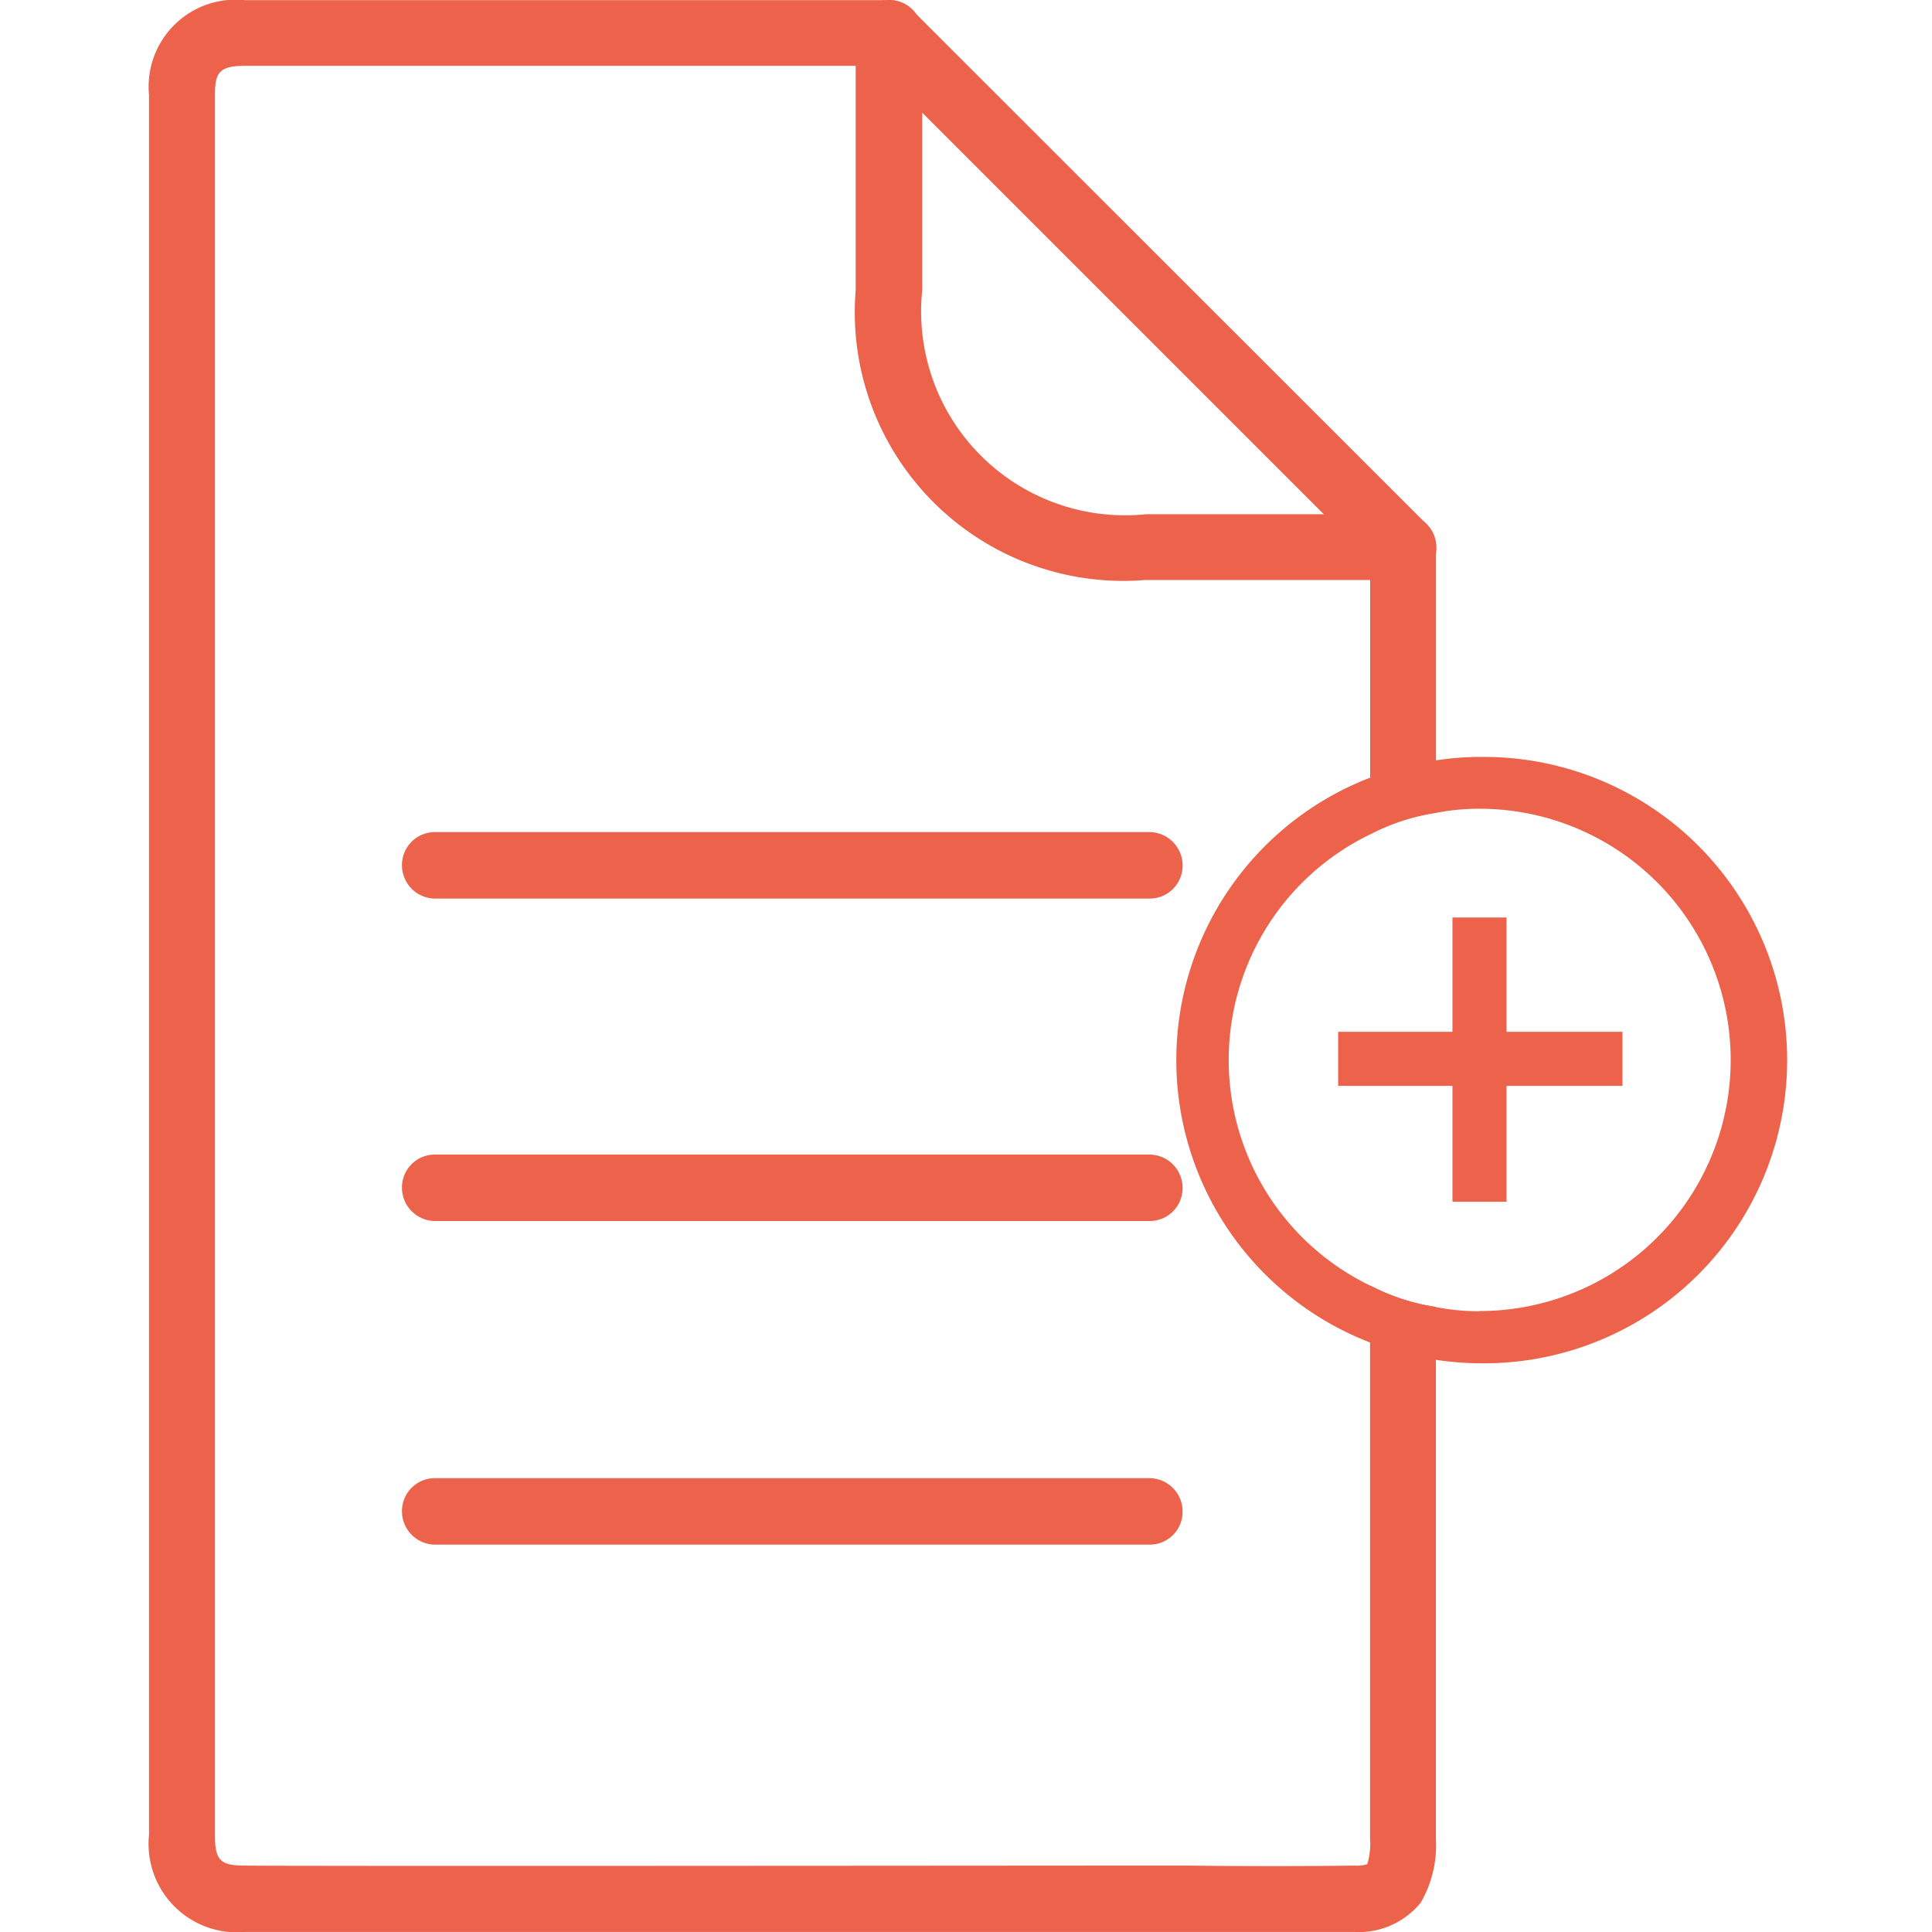
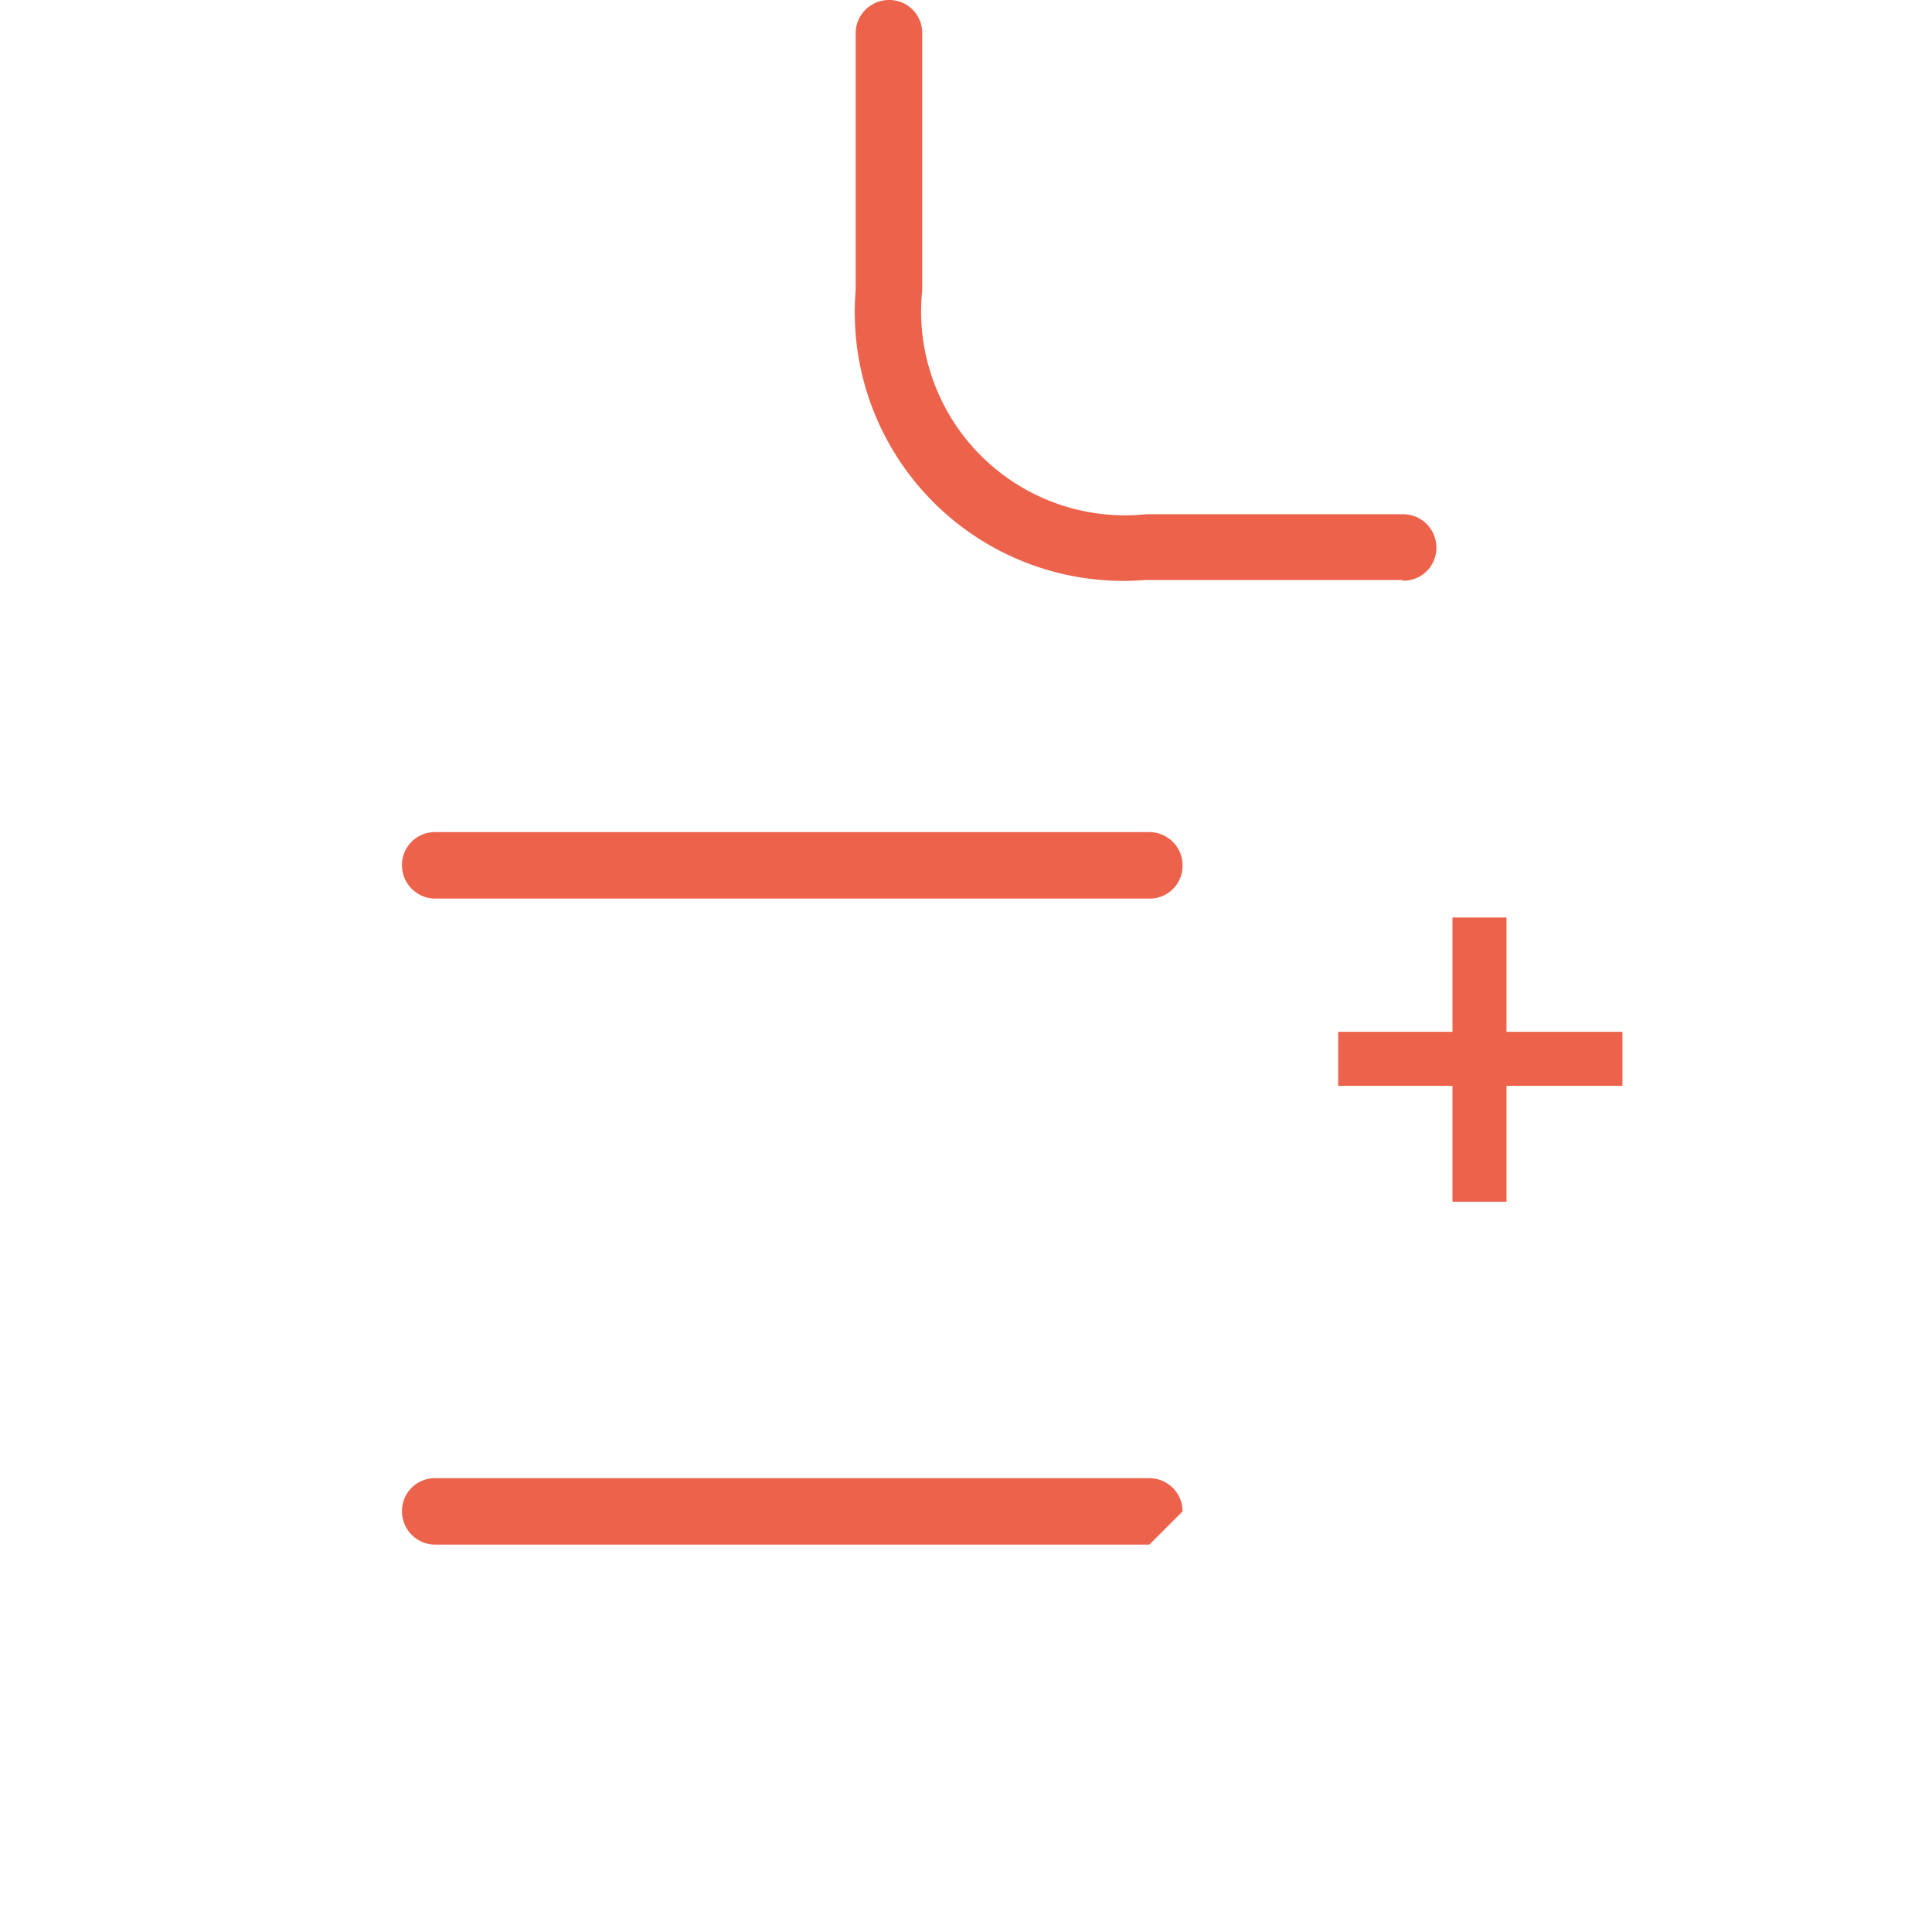
<svg xmlns="http://www.w3.org/2000/svg" width="30" height="30" viewBox="0 0 30 30">
  <defs>
    <clipPath id="clip-path">
      <rect id="Rectángulo_183" data-name="Rectángulo 183" width="30" height="30" transform="translate(-2094 5702)" fill="#ec624b" stroke="#707070" stroke-width="1" />
    </clipPath>
  </defs>
  <g id="Nueva_línea_plan" data-name="Nueva línea plan" transform="translate(2094 -5702)" clip-path="url(#clip-path)">
    <g id="Mesa_de_trabajo_3_copia_8" data-name="Mesa de trabajo 3 copia 8" transform="translate(-2096.453 5701.053)">
-       <path id="Trazado_6326" data-name="Trazado 6326" d="M24.6,9.082,16.614,1.1a.506.506,0,0,0-.355-.151H6.252A1.351,1.351,0,0,0,4.767,2.421V29.44a1.373,1.373,0,0,0,1.5,1.506H23.479a1.238,1.238,0,0,0,1.033-.452,1.766,1.766,0,0,0,.237-1V21.241a3.261,3.261,0,0,1-1.022-.334v8.587a1.083,1.083,0,0,1-.043.4.551.551,0,0,1-.2.022q-1.275.016-2.55,0H19.864c-1.237,0-12.407.011-13.6,0-.387,0-.473-.075-.473-.473V2.421c0-.344.065-.452.463-.452h9.792l7.683,7.683V13.9a3.261,3.261,0,0,1,1.022-.334V9.448a.512.512,0,0,0-.151-.366Z" fill="#ec624b" />
      <path id="Trazado_6327" data-name="Trazado 6327" d="M20.3,14.9H9.211a.517.517,0,0,1-.516-.516.51.51,0,0,1,.516-.516H20.3a.517.517,0,0,1,.516.516A.51.51,0,0,1,20.3,14.9Z" fill="#ec624b" />
-       <path id="Trazado_6328" data-name="Trazado 6328" d="M20.3,19.907H9.211a.517.517,0,0,1-.516-.516.51.51,0,0,1,.516-.516H20.3a.517.517,0,0,1,.516.516A.51.51,0,0,1,20.3,19.907Z" fill="#ec624b" />
-       <path id="Trazado_6329" data-name="Trazado 6329" d="M20.3,24.932H9.211a.517.517,0,0,1-.516-.516.51.51,0,0,1,.516-.516H20.3a.517.517,0,0,1,.516.516A.51.51,0,0,1,20.3,24.932Z" fill="#ec624b" />
+       <path id="Trazado_6329" data-name="Trazado 6329" d="M20.3,24.932H9.211a.517.517,0,0,1-.516-.516.51.51,0,0,1,.516-.516H20.3a.517.517,0,0,1,.516.516Z" fill="#ec624b" />
      <path id="Trazado_6330" data-name="Trazado 6330" d="M24.232,9.953H20.24a4.171,4.171,0,0,1-4.5-4.5V1.463a.517.517,0,0,1,.516-.516.51.51,0,0,1,.517.516V5.456a3.166,3.166,0,0,0,3.476,3.476h3.992a.517.517,0,0,1,.516.516.51.51,0,0,1-.516.516Z" fill="#ec624b" />
-       <path id="Trazado_6331" data-name="Trazado 6331" d="M25.427,12.7a4.673,4.673,0,0,0-.678.054,4.089,4.089,0,0,0-1.022.269,4.7,4.7,0,0,0,0,8.77,4.089,4.089,0,0,0,1.022.269,4.672,4.672,0,0,0,.678.054,4.708,4.708,0,1,0,0-9.415Zm0,8.608a3.451,3.451,0,0,1-.678-.065,3.261,3.261,0,0,1-1.022-.334,3.892,3.892,0,0,1,0-7.005,3.261,3.261,0,0,1,1.022-.334,3.451,3.451,0,0,1,.678-.065,3.9,3.9,0,1,1,0,7.8Z" fill="#ec624b" />
      <path id="Trazado_6332" data-name="Trazado 6332" d="M25.007,17.808H23.232v-.839h1.775V15.194h.839v1.775h1.8v.839h-1.8v1.8h-.839Z" fill="#ec624b" />
    </g>
  </g>
</svg>